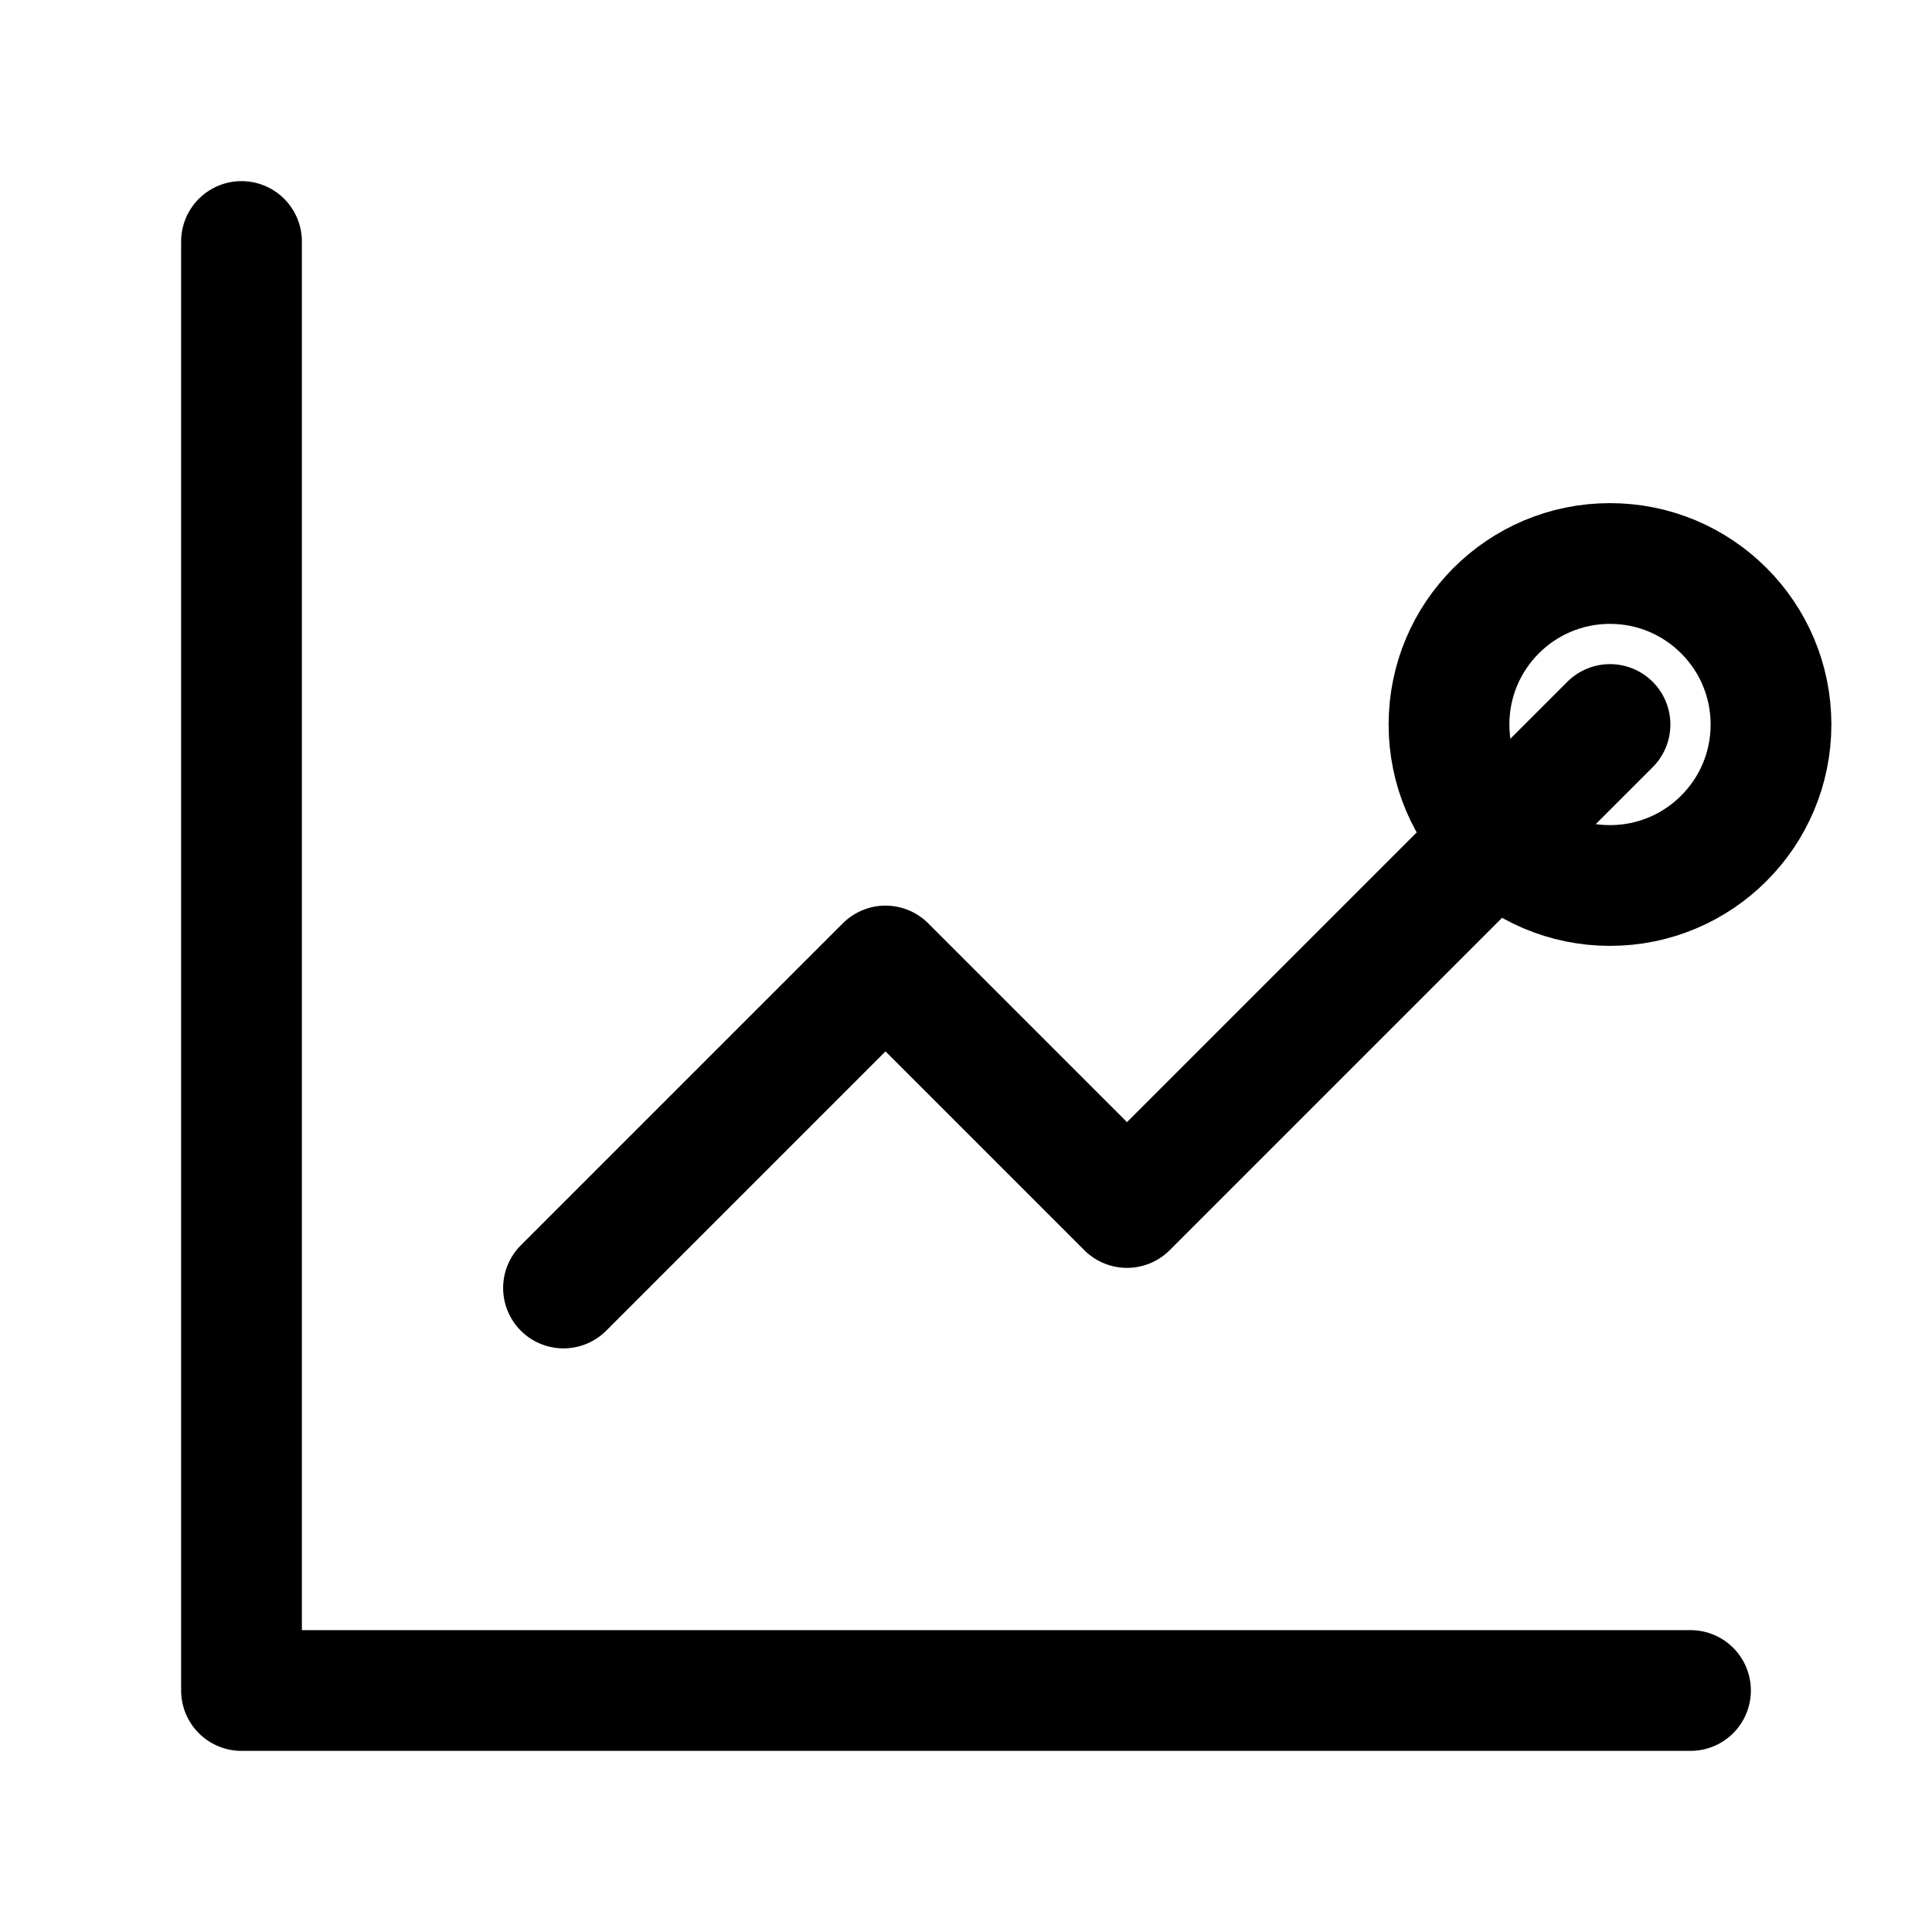
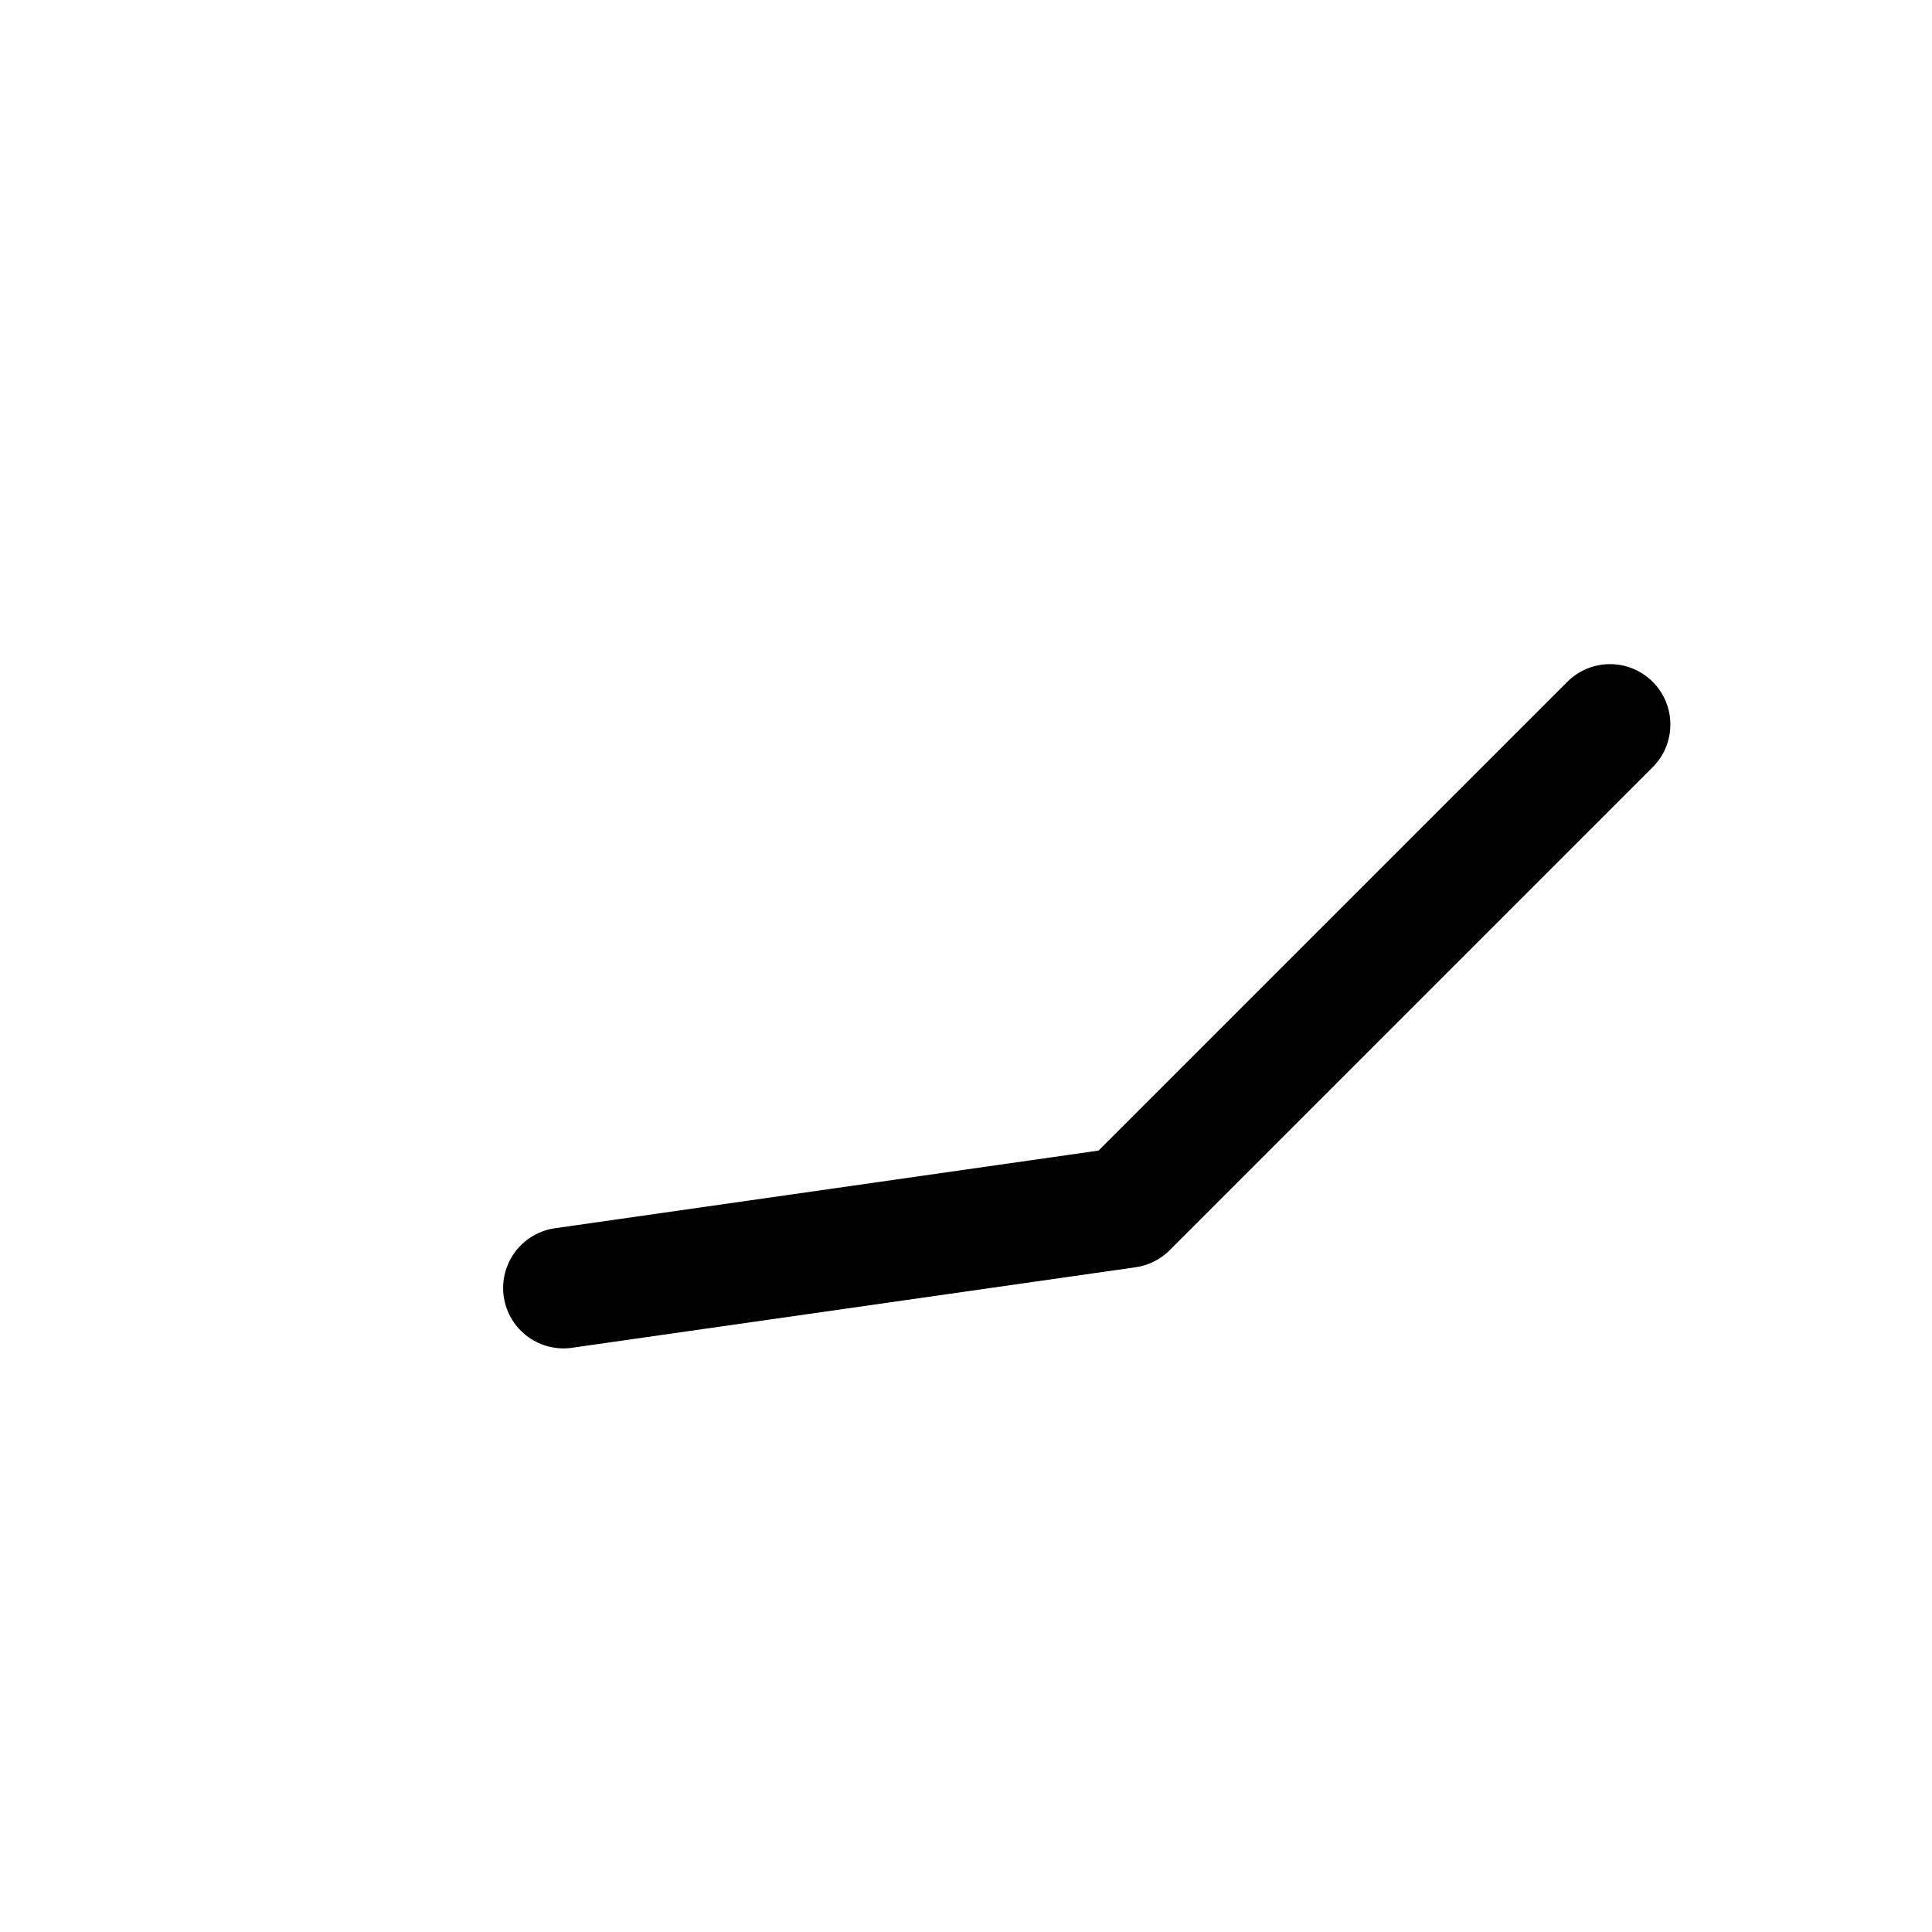
<svg xmlns="http://www.w3.org/2000/svg" width="24" height="24" viewBox="0 0 24 24" fill="none">
-   <path d="M3 3V21H21" stroke="currentColor" stroke-width="1.5" stroke-linecap="round" stroke-linejoin="round" />
-   <path d="M7 16L11 12L14 15L20 9" stroke="currentColor" stroke-width="1.5" stroke-linecap="round" stroke-linejoin="round" />
-   <circle cx="20" cy="9" r="2" stroke="currentColor" stroke-width="1.5" />
+   <path d="M7 16L14 15L20 9" stroke="currentColor" stroke-width="1.5" stroke-linecap="round" stroke-linejoin="round" />
</svg>